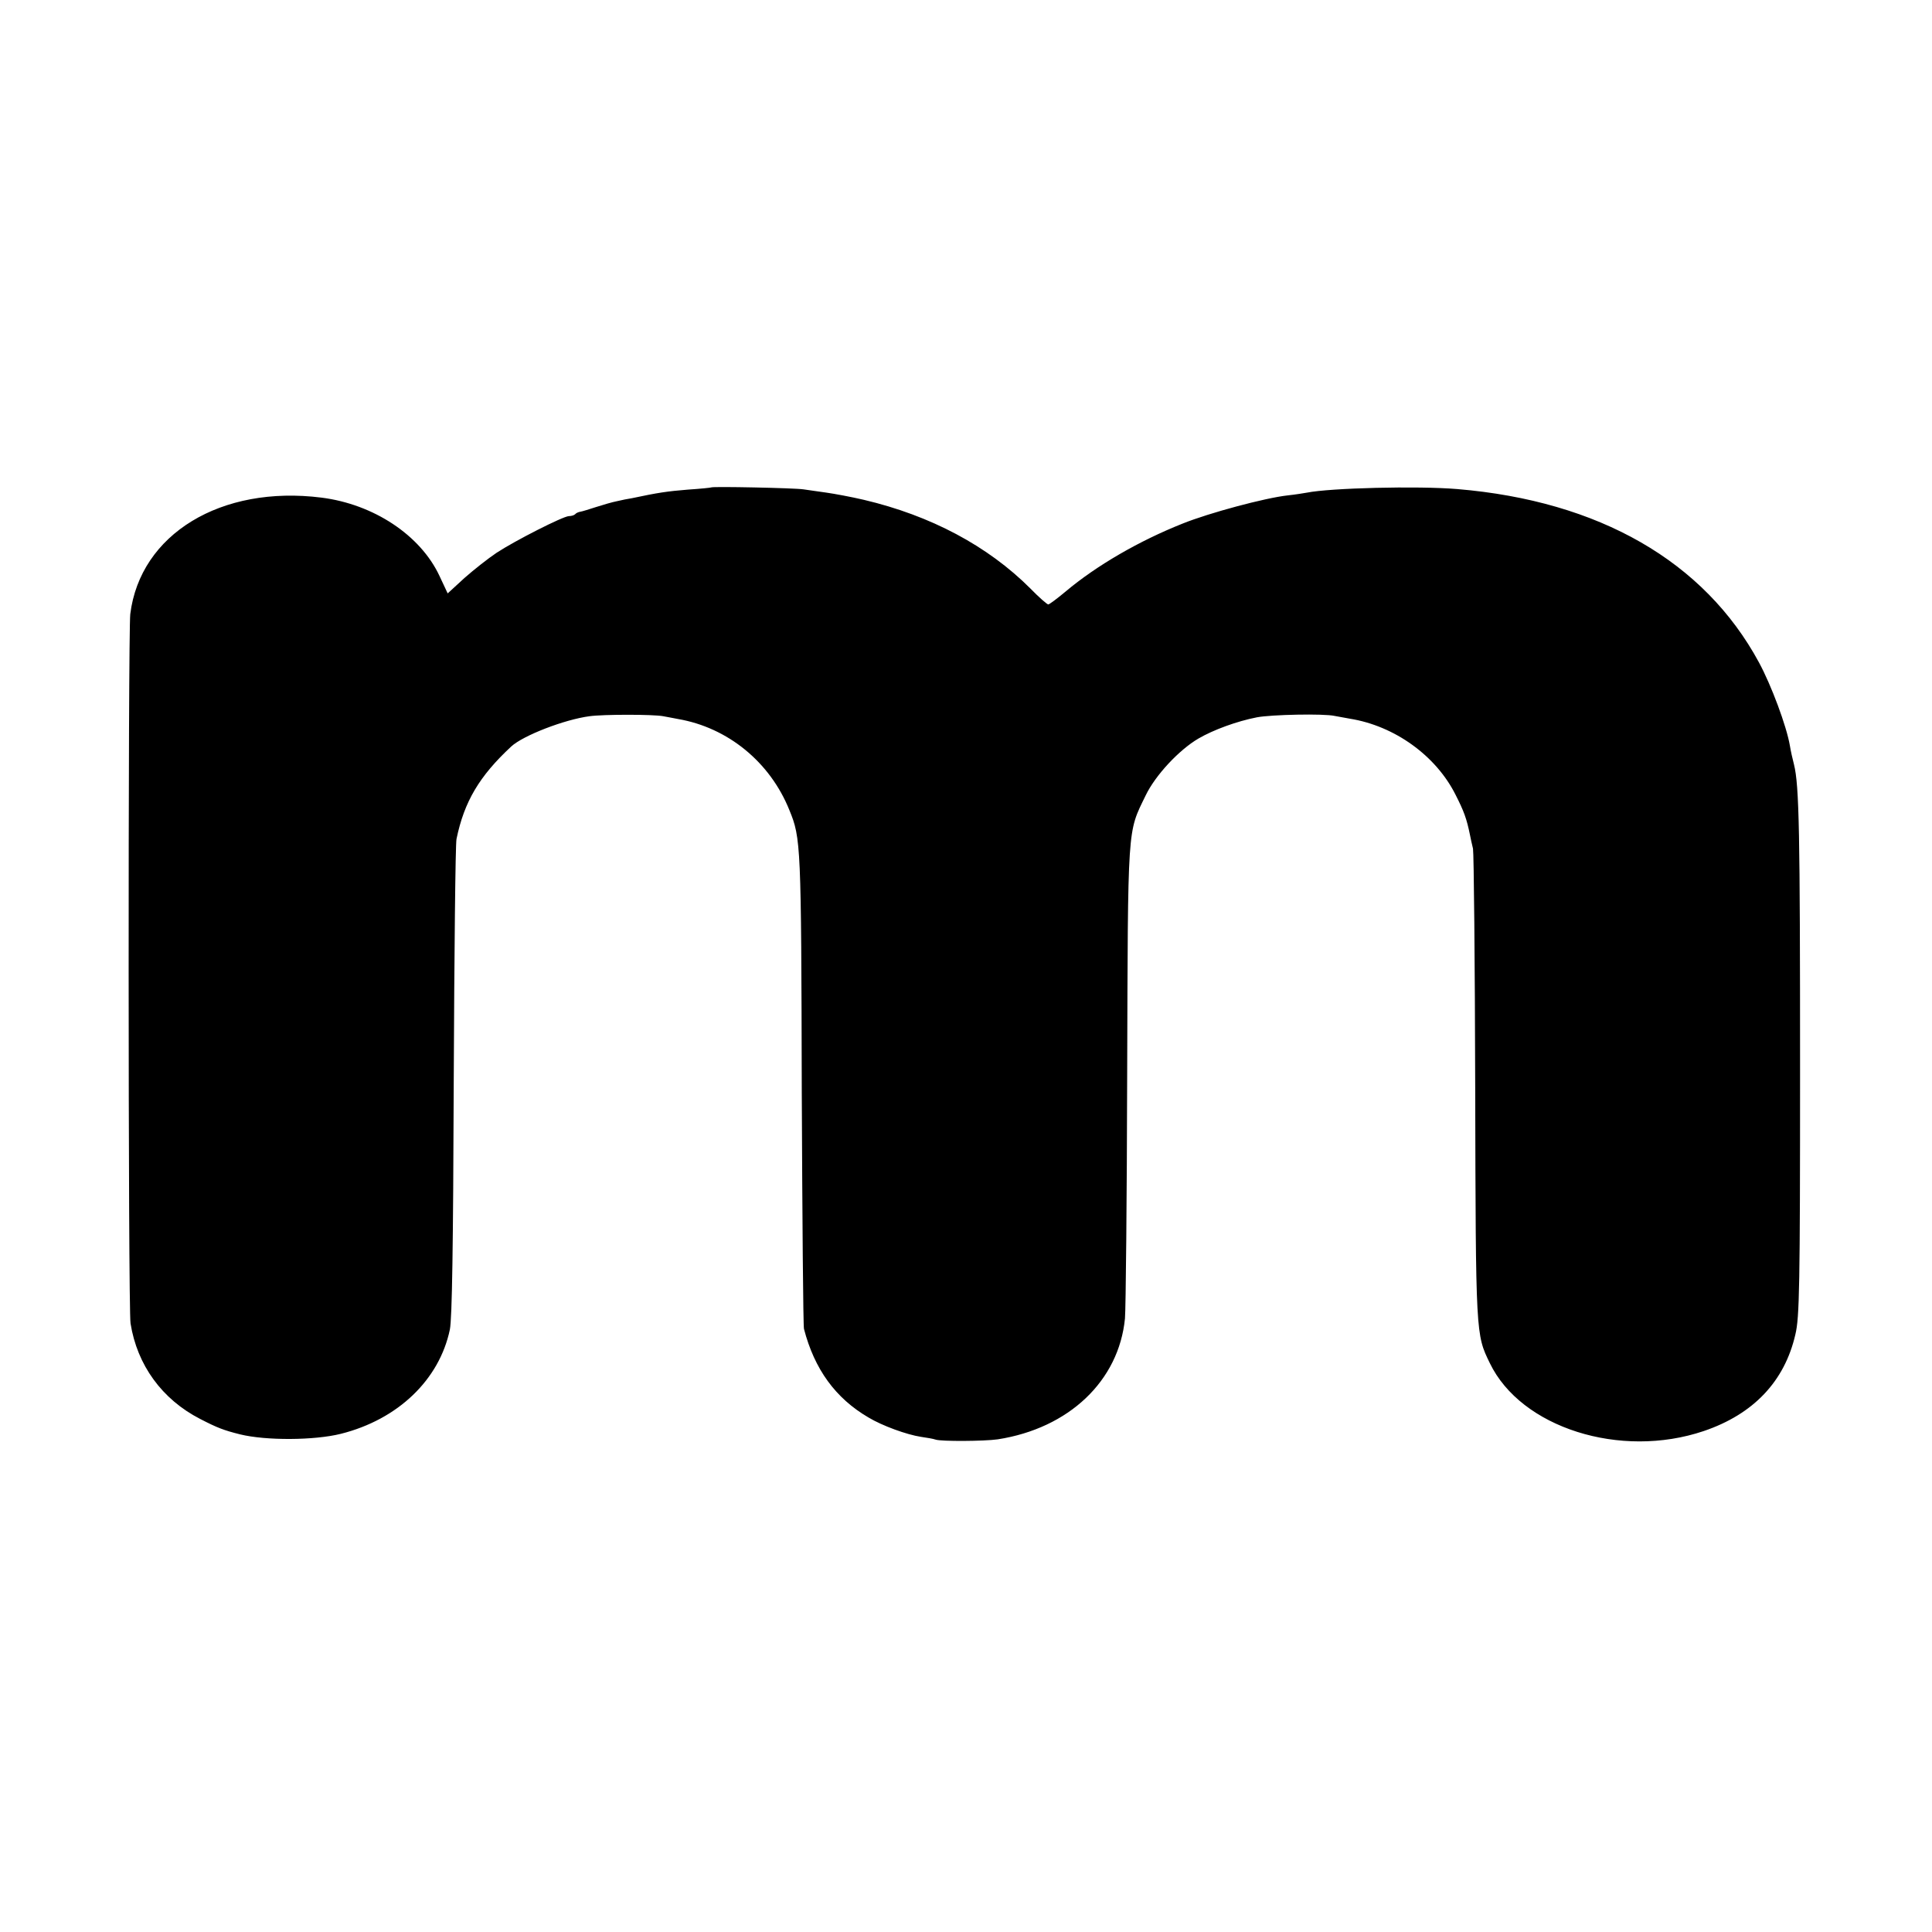
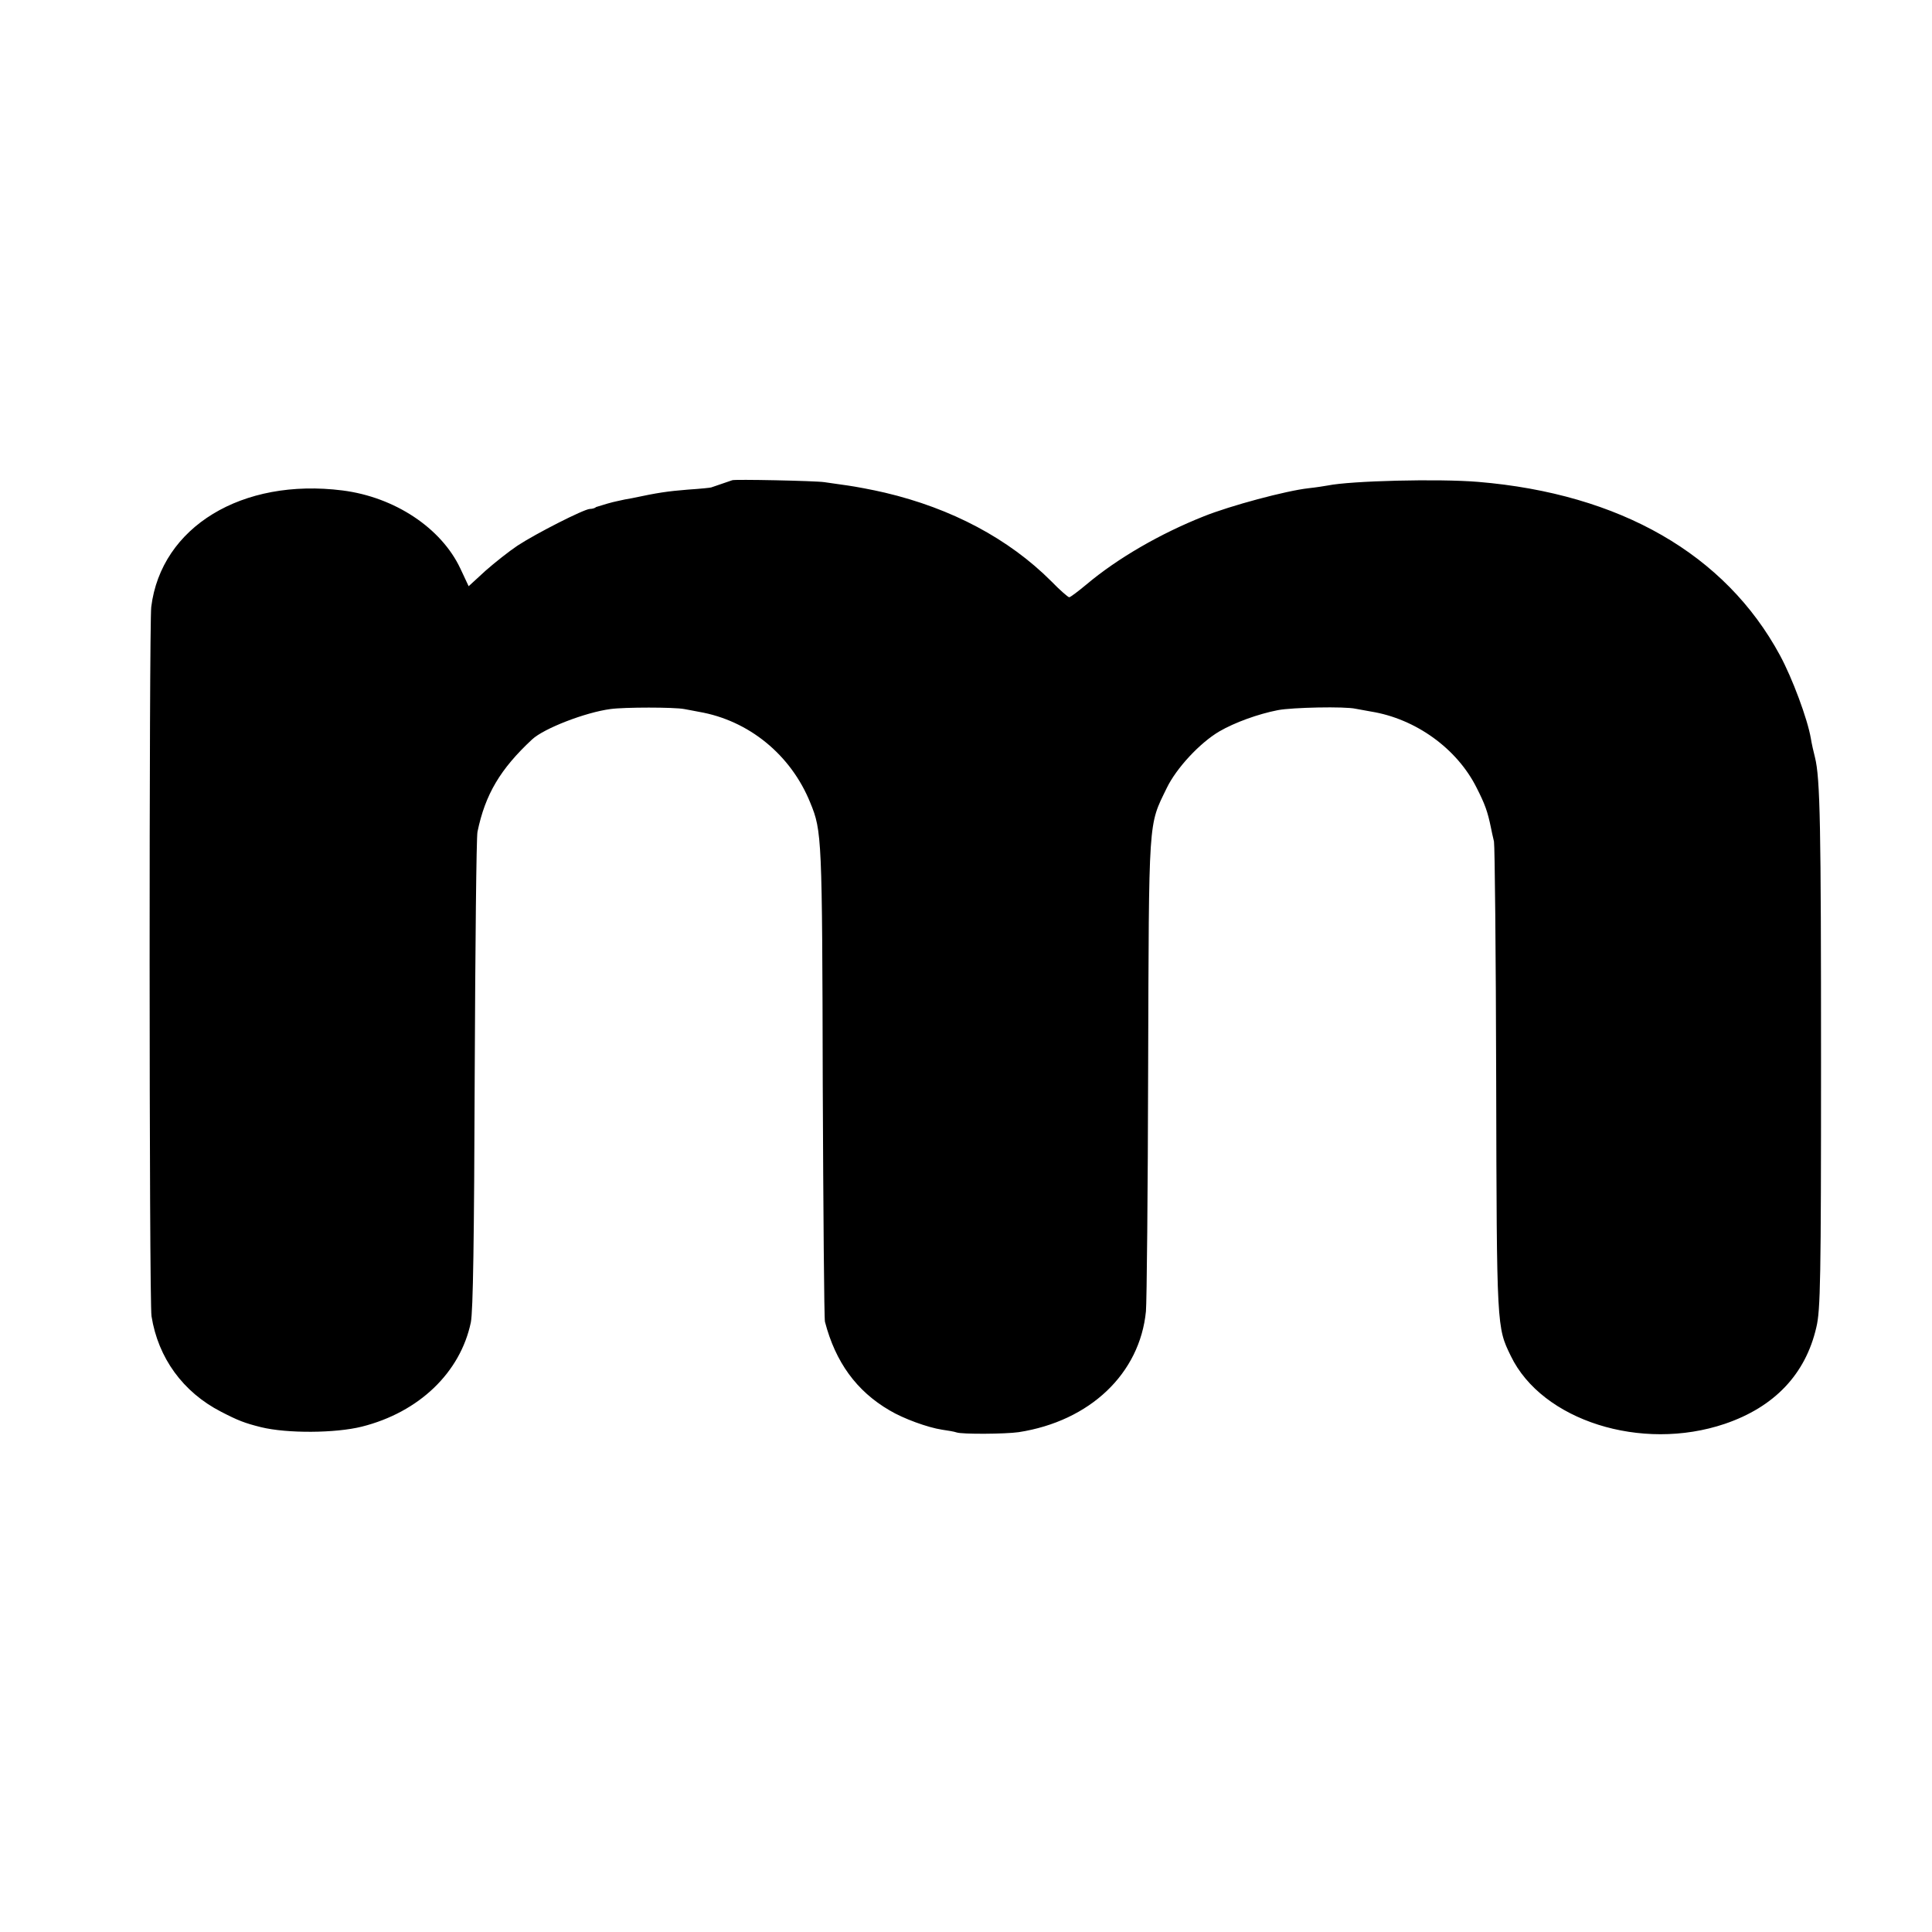
<svg xmlns="http://www.w3.org/2000/svg" height="700pt" preserveAspectRatio="xMidYMid meet" viewBox="0 0 700 700" width="700pt">
-   <path d="m2577 5234c-1-1-39-5-85-8-74-6-108-11-202-31-14-2-38-7-55-11-16-3-50-13-75-21s-50-16-57-17-16-5-19-9c-4-4-14-7-23-7-22-1-195-89-262-133-30-20-82-61-116-91l-61-56-30 64c-69 147-238 259-427 283-364 46-657-132-693-422-8-67-8-2519 1-2570 24-151 114-275 252-346 62-32 85-41 145-56 94-23 269-22 365 2 207 52 357 196 395 378 8 41 12 296 14 900 2 463 6 858 10 877 28 136 83 228 198 335 43 40 193 98 284 110 50 7 231 7 267 0 15-3 39-7 53-10 181-31 334-156 404-330 42-102 43-124 45-1020 2-462 5-849 8-860 38-146 114-251 234-321 50-30 138-62 190-70 21-3 45-7 53-10 20-7 176-6 225 1 258 40 439 212 461 438 3 34 7 433 8 887 3 911 0 870 67 1008 35 73 121 165 191 206 55 32 140 63 212 77 52 10 243 14 282 5 12-2 37-7 55-10 162-26 312-134 383-276 30-59 40-86 52-145 2-11 7-33 11-50 3-16 7-408 8-870 2-895 2-889 53-994 113-234 473-348 775-246 180 61 293 180 332 350 15 62 17 175 17 961 0 857-3 1028-22 1104-5 19-12 50-15 69-12 70-67 218-112 301-198 366-579 585-1093 628-144 12-461 4-545-13-11-2-42-7-70-10-81-9-283-63-380-102-156-62-311-151-425-247-30-25-58-46-62-46s-34 26-65 58c-154 154-361 264-603 321-47 11-107 22-135 26-27 4-65 9-84 12-33 5-329 11-334 7z" transform="matrix(.1 0 0 -.1 0 700)" />
+   <path d="m2577 5234c-1-1-39-5-85-8-74-6-108-11-202-31-14-2-38-7-55-11-16-3-50-13-75-21c-4-4-14-7-23-7-22-1-195-89-262-133-30-20-82-61-116-91l-61-56-30 64c-69 147-238 259-427 283-364 46-657-132-693-422-8-67-8-2519 1-2570 24-151 114-275 252-346 62-32 85-41 145-56 94-23 269-22 365 2 207 52 357 196 395 378 8 41 12 296 14 900 2 463 6 858 10 877 28 136 83 228 198 335 43 40 193 98 284 110 50 7 231 7 267 0 15-3 39-7 53-10 181-31 334-156 404-330 42-102 43-124 45-1020 2-462 5-849 8-860 38-146 114-251 234-321 50-30 138-62 190-70 21-3 45-7 53-10 20-7 176-6 225 1 258 40 439 212 461 438 3 34 7 433 8 887 3 911 0 870 67 1008 35 73 121 165 191 206 55 32 140 63 212 77 52 10 243 14 282 5 12-2 37-7 55-10 162-26 312-134 383-276 30-59 40-86 52-145 2-11 7-33 11-50 3-16 7-408 8-870 2-895 2-889 53-994 113-234 473-348 775-246 180 61 293 180 332 350 15 62 17 175 17 961 0 857-3 1028-22 1104-5 19-12 50-15 69-12 70-67 218-112 301-198 366-579 585-1093 628-144 12-461 4-545-13-11-2-42-7-70-10-81-9-283-63-380-102-156-62-311-151-425-247-30-25-58-46-62-46s-34 26-65 58c-154 154-361 264-603 321-47 11-107 22-135 26-27 4-65 9-84 12-33 5-329 11-334 7z" transform="matrix(.1 0 0 -.1 0 700)" />
</svg>